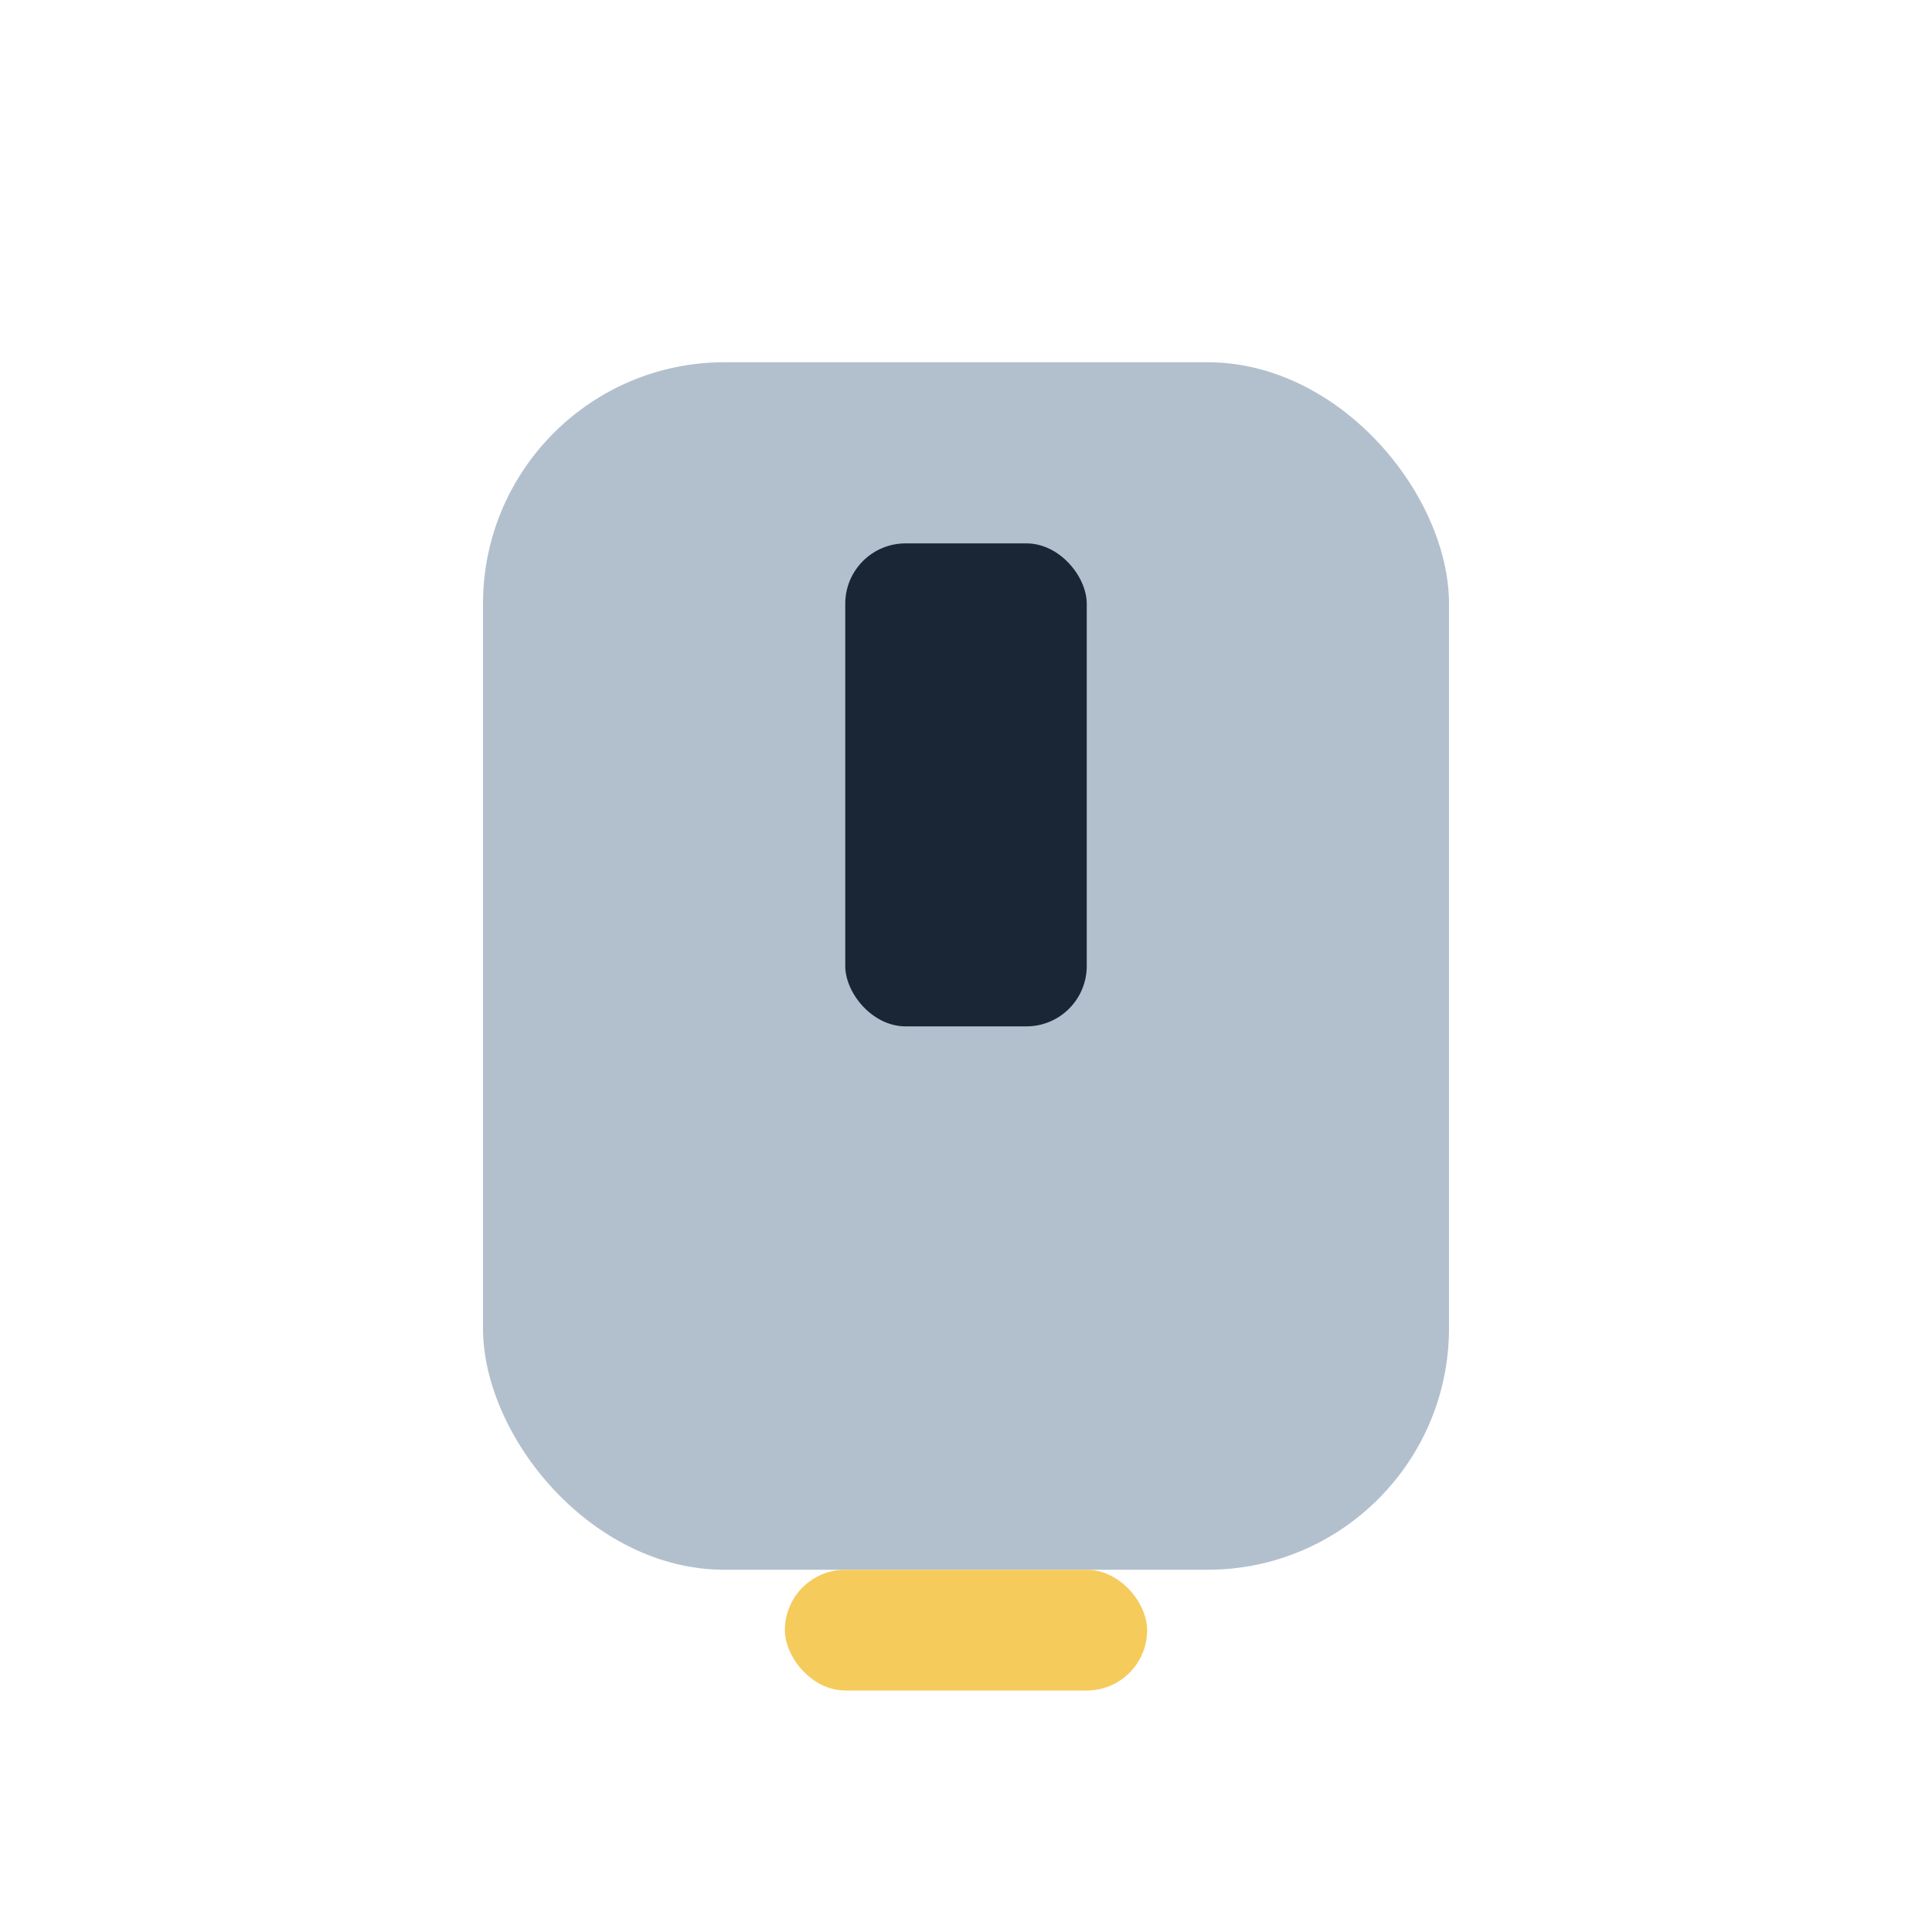
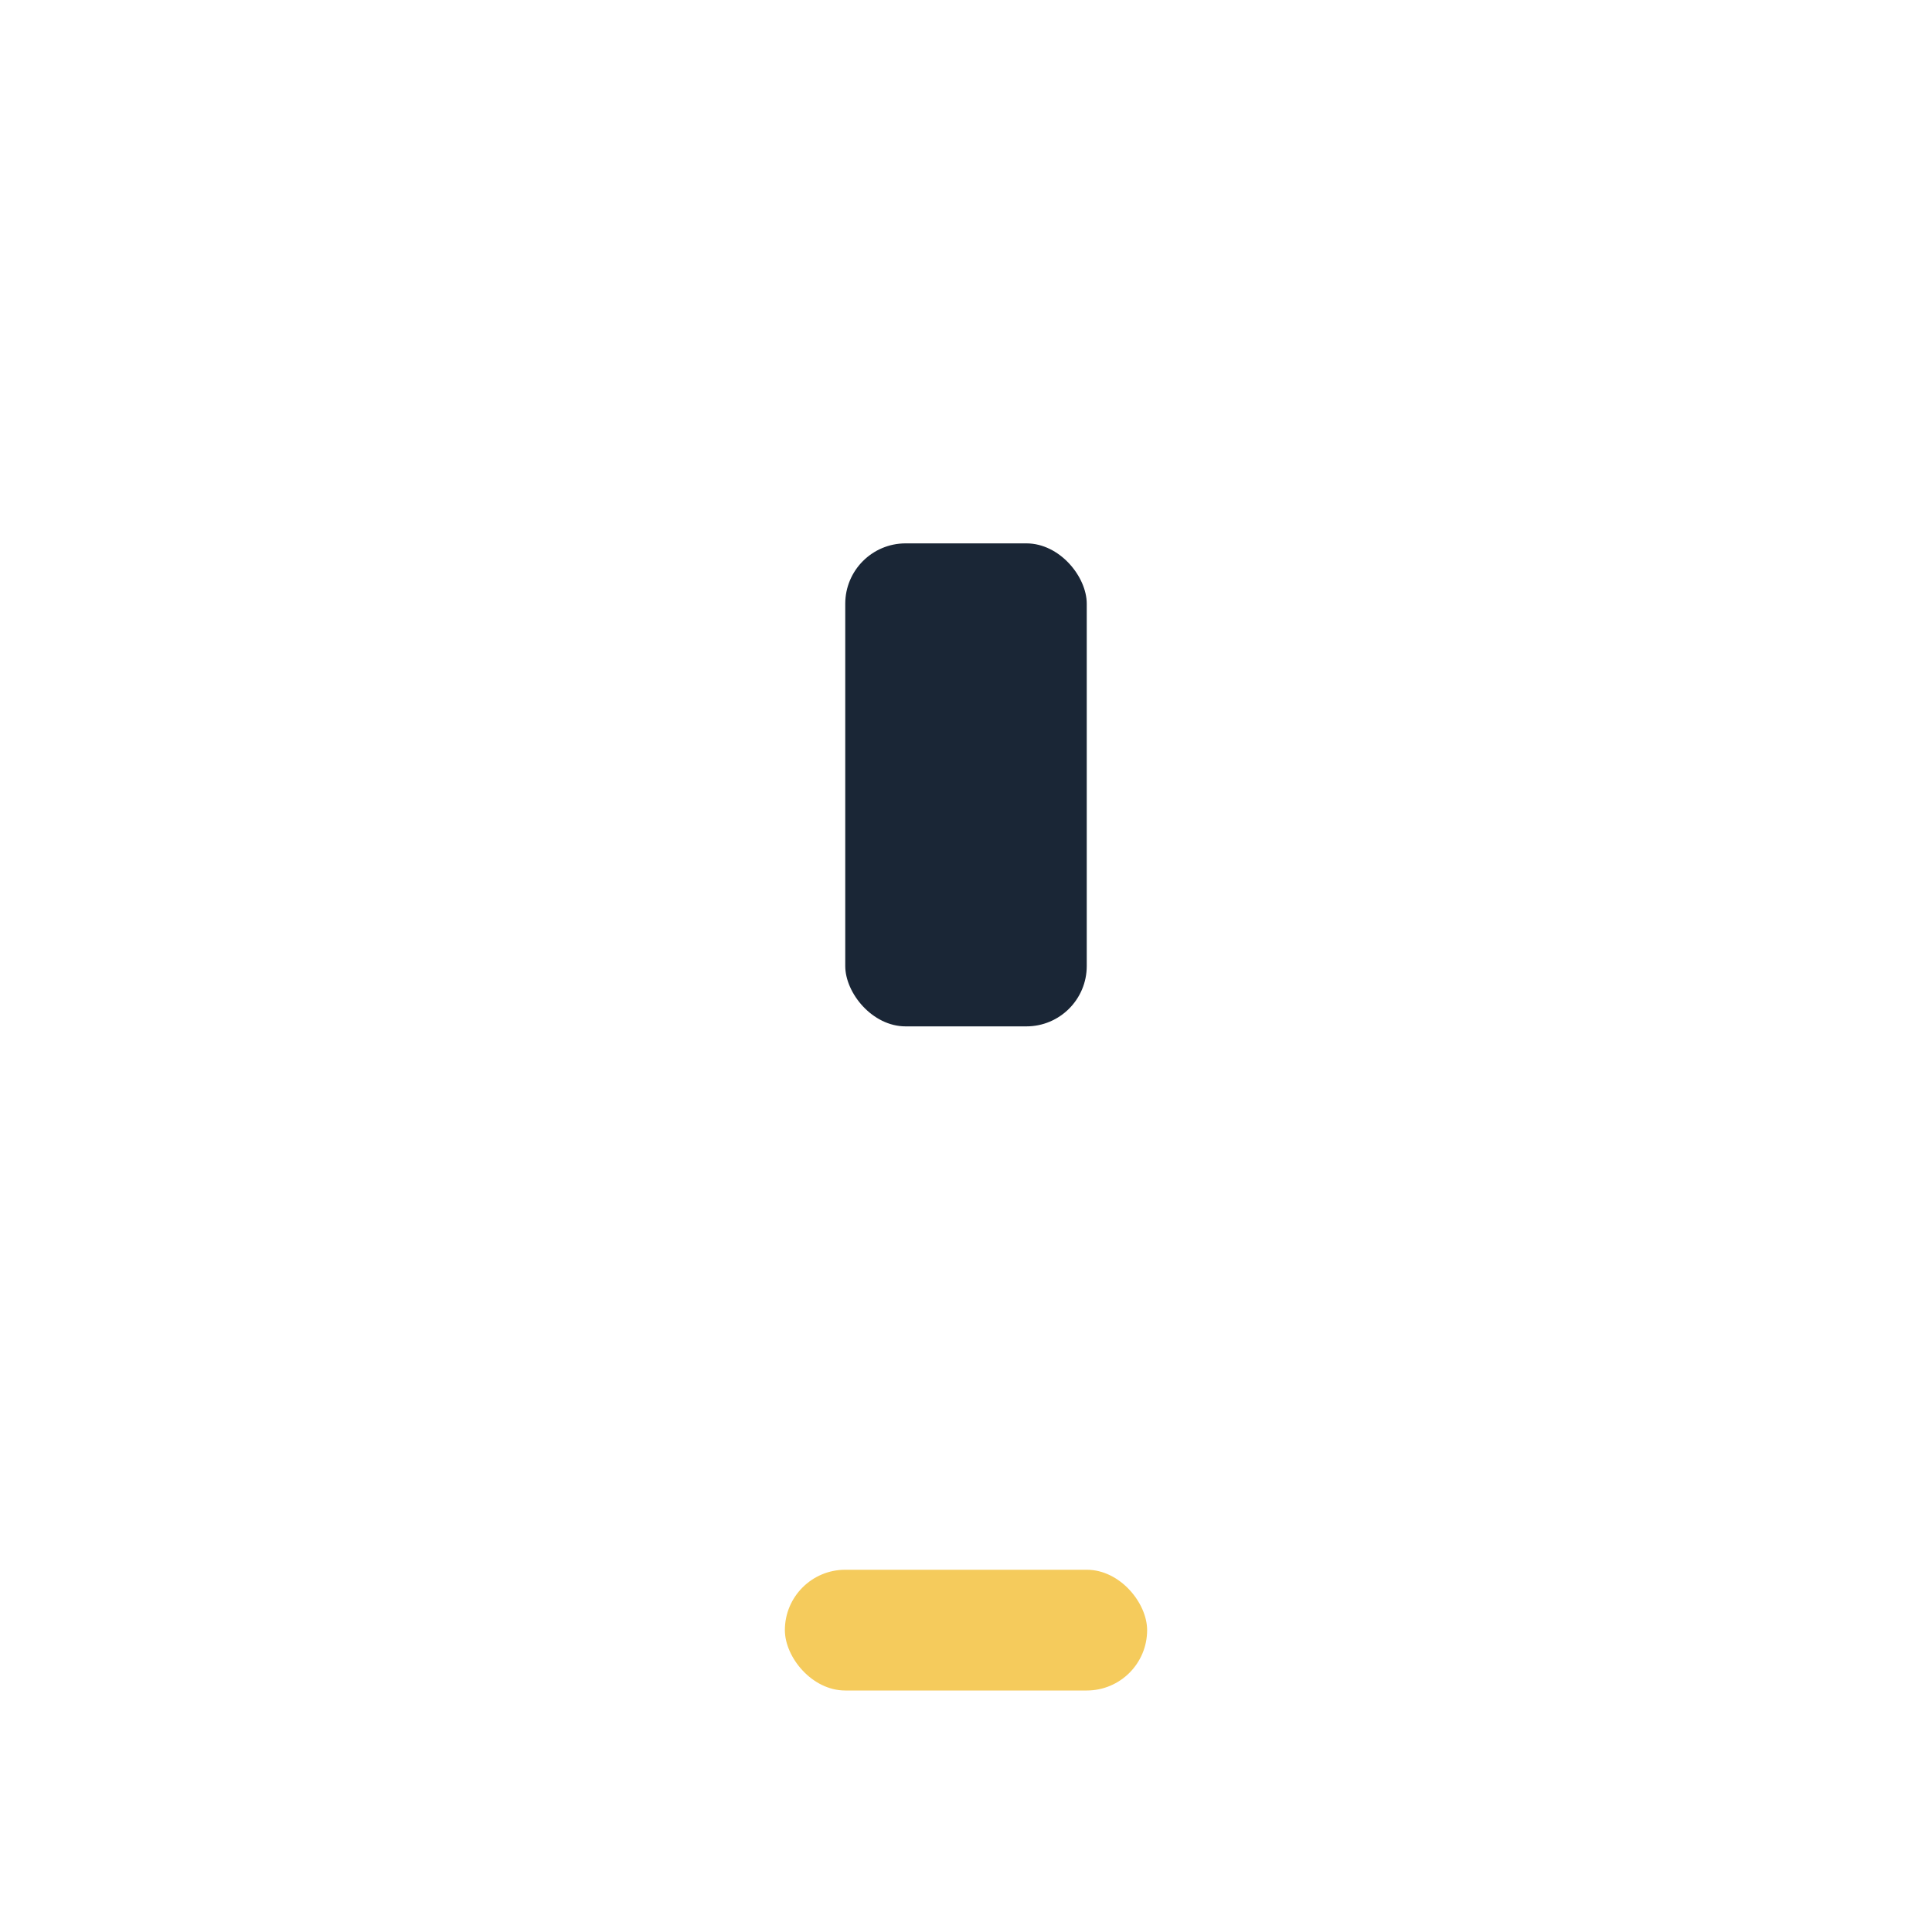
<svg xmlns="http://www.w3.org/2000/svg" width="32" height="32" viewBox="0 0 32 32">
-   <rect x="8" y="6" width="16" height="20" rx="4" fill="#B2C0CE" />
  <rect x="13" y="26" width="6" height="2" rx="1" fill="#F5CB5C" />
  <rect x="14" y="9" width="4" height="8" rx="1" fill="#1A2636" />
</svg>